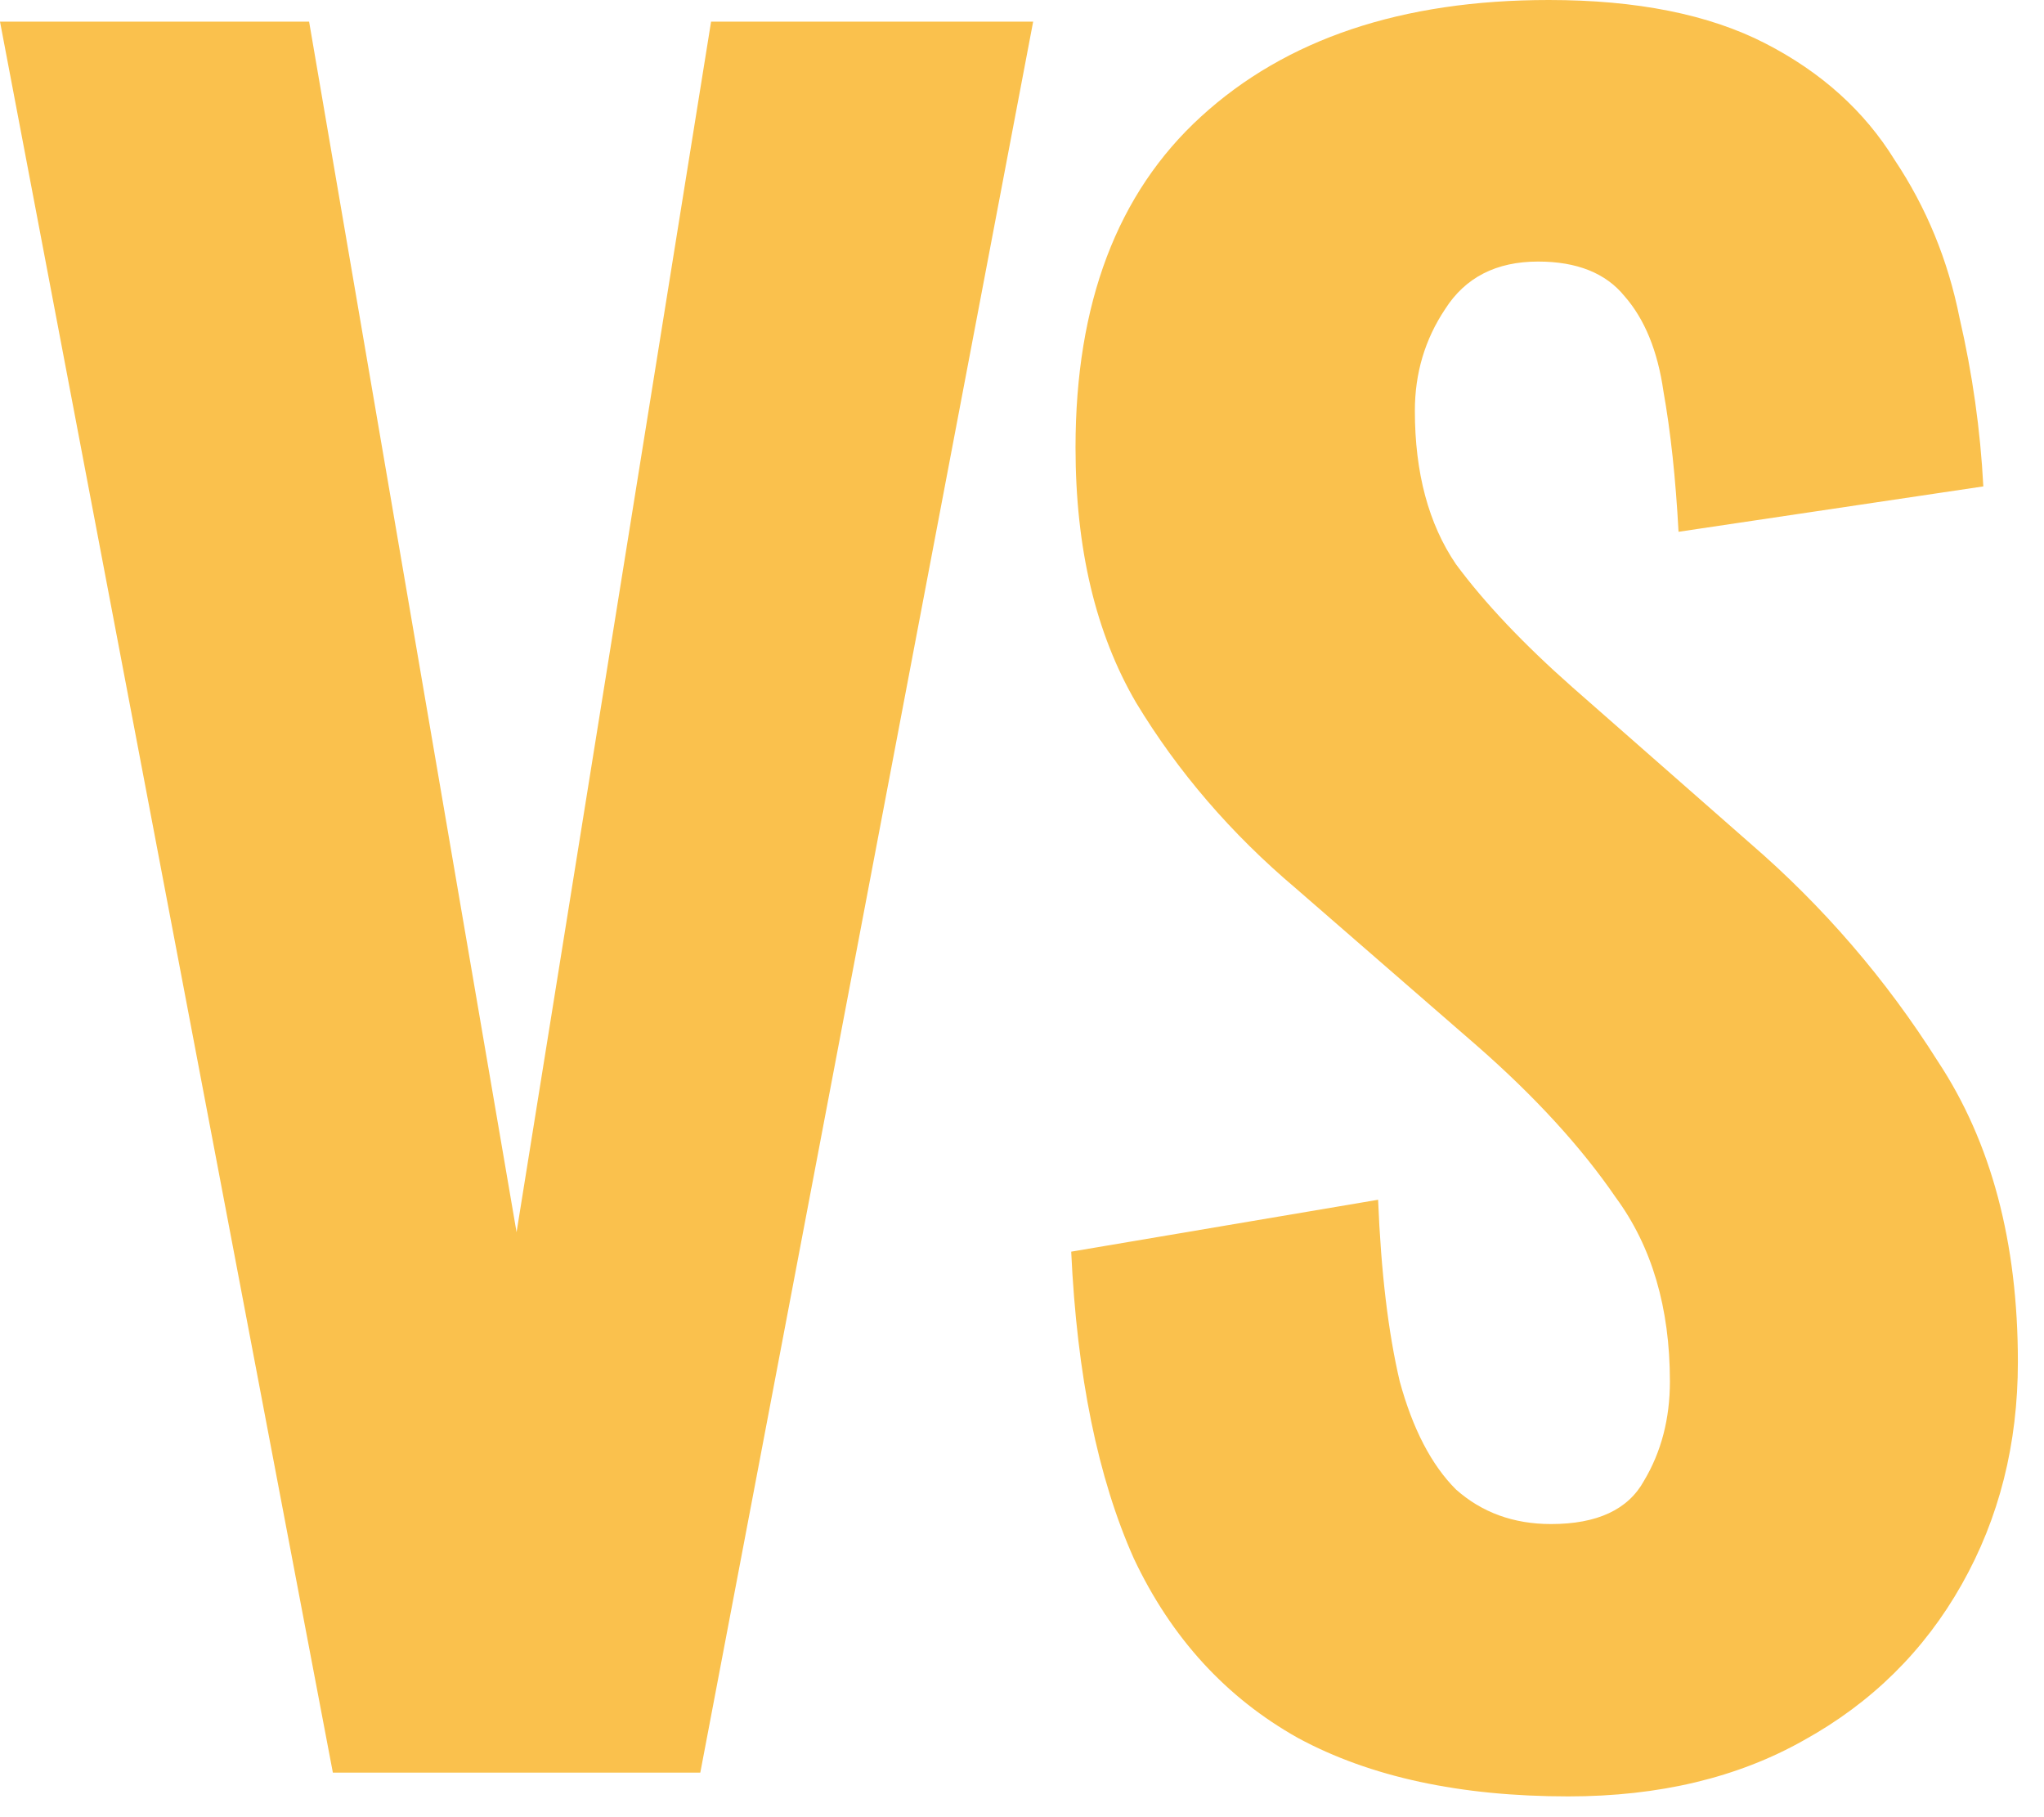
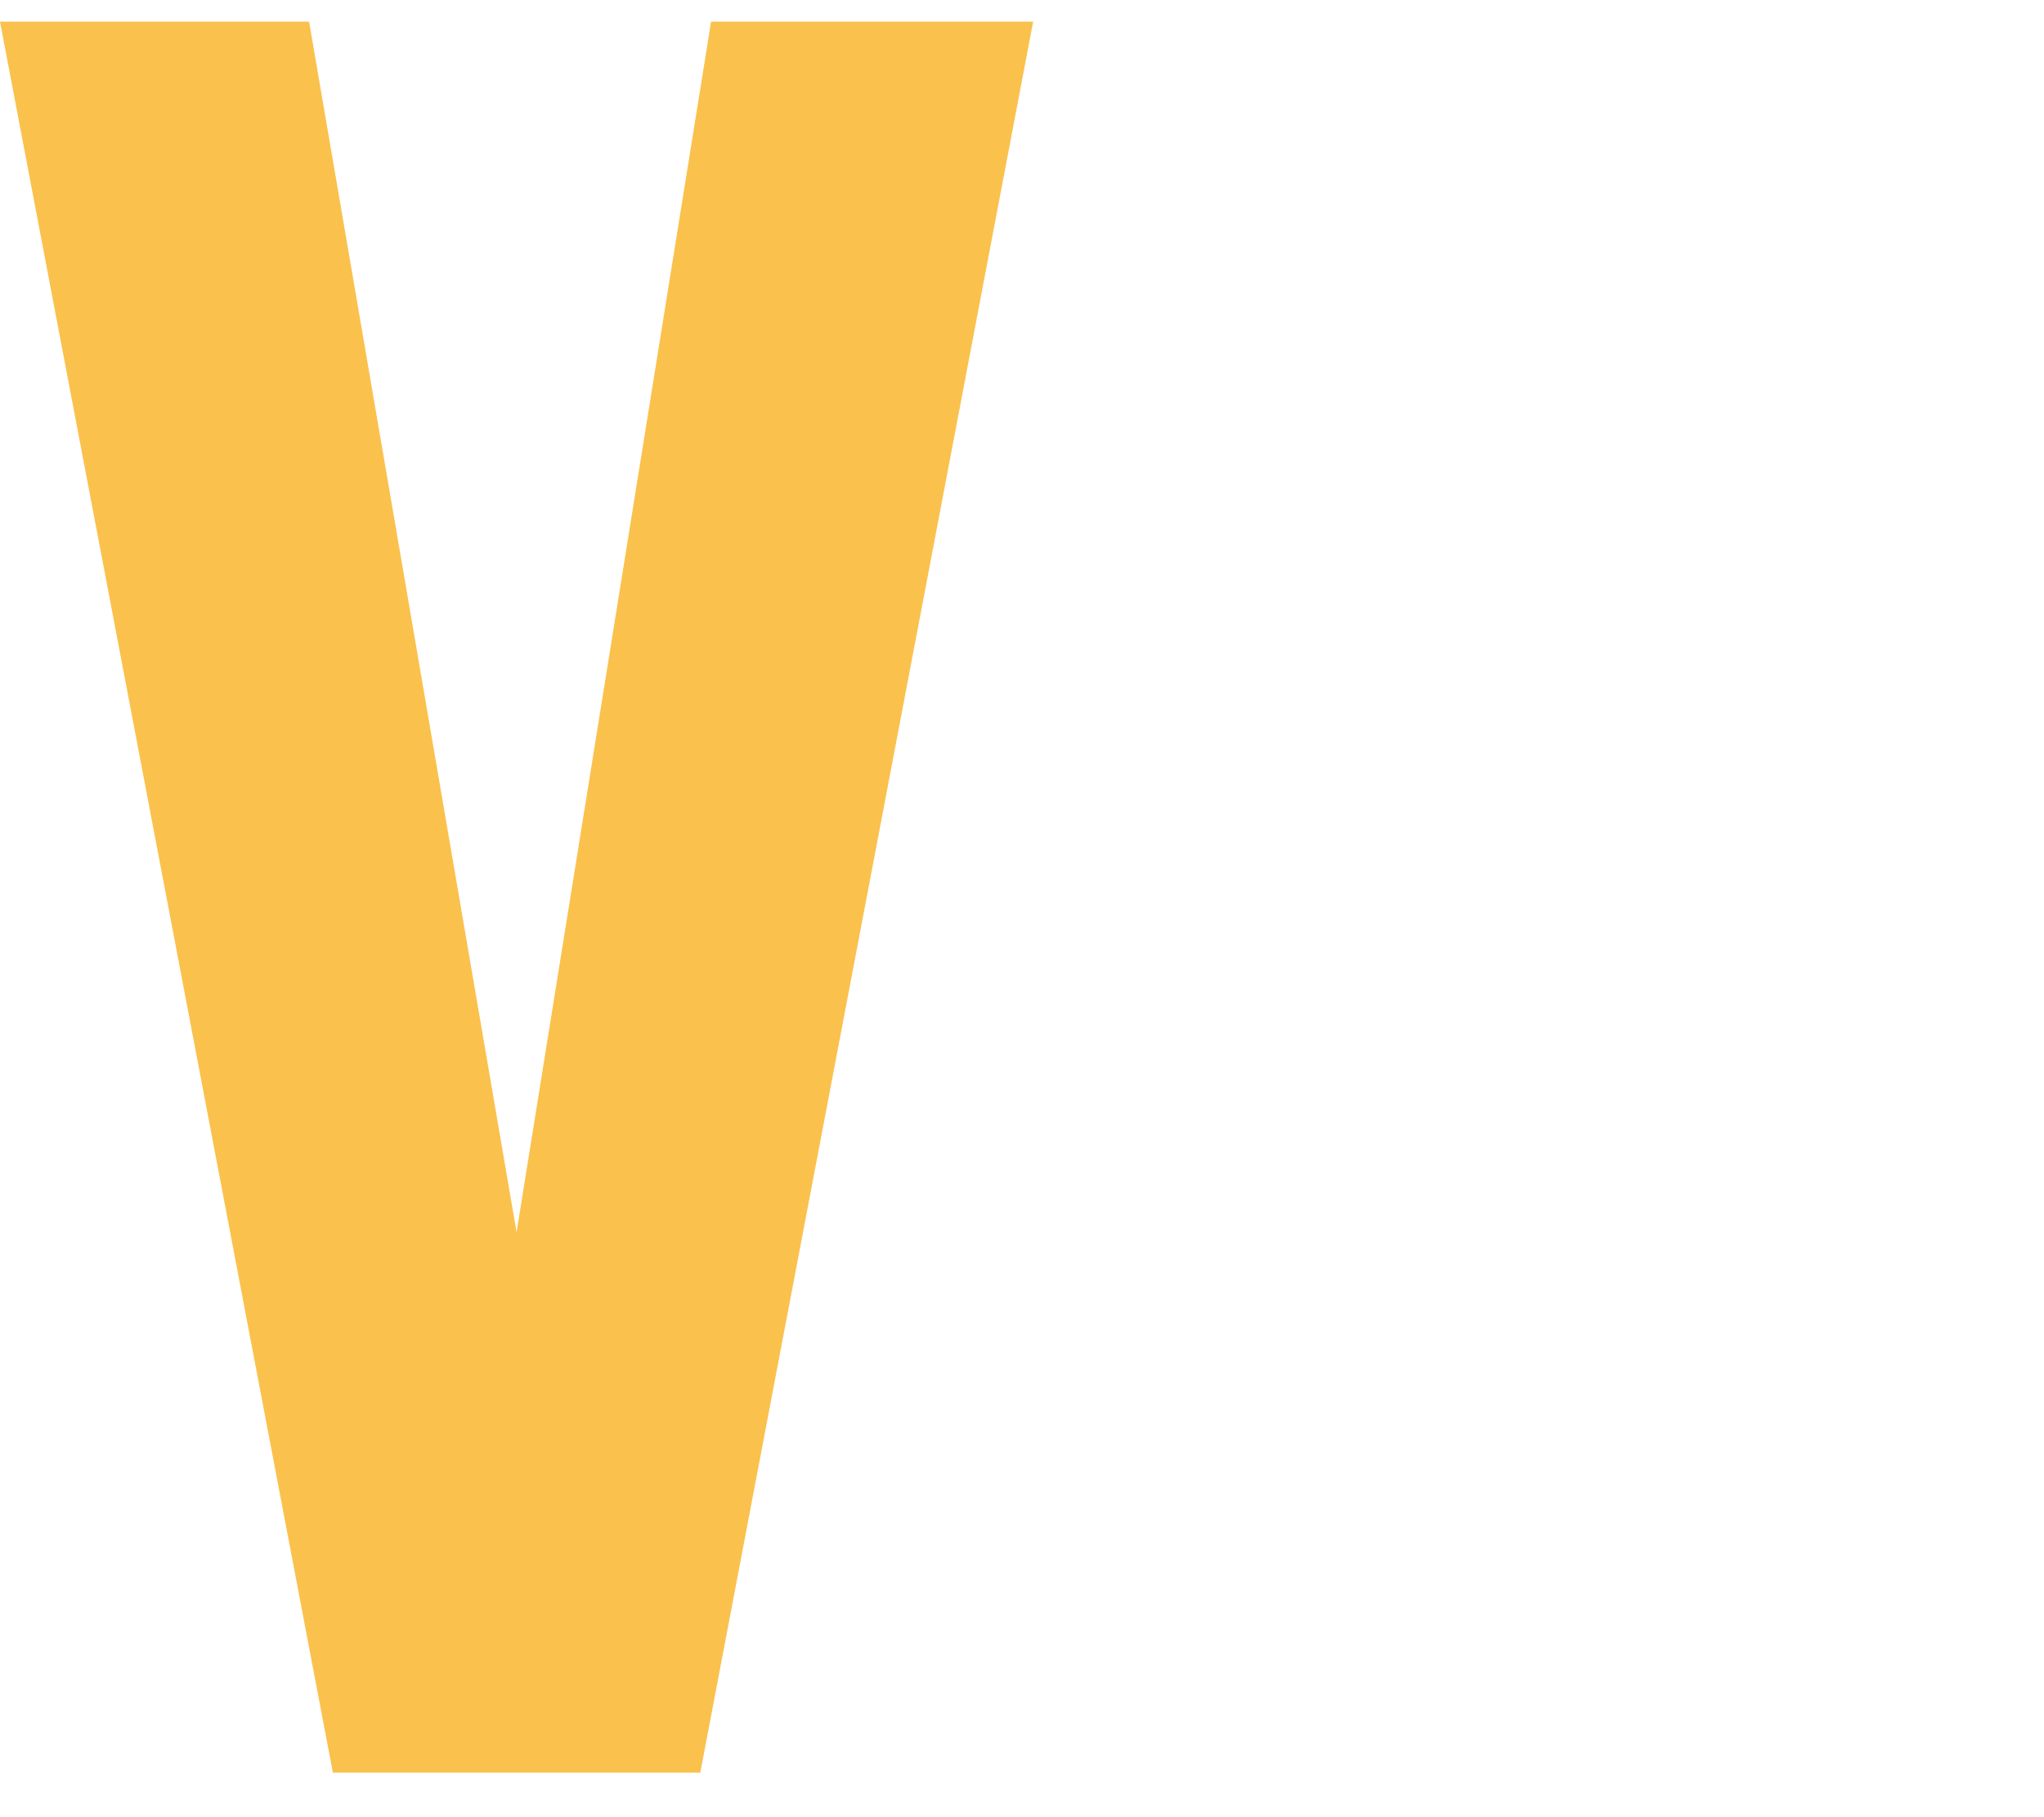
<svg xmlns="http://www.w3.org/2000/svg" width="54" height="48" viewBox="0 0 54 48" fill="none">
  <path d="M8.794 46.823L0 0.571H8.166L13.647 32.548L18.786 0.571H27.295L18.501 46.823H8.794Z" fill="#FAC14D" />
-   <path d="M41.433 47.451C38.578 47.451 36.199 46.938 34.295 45.91C32.392 44.844 30.945 43.264 29.956 41.17C29.004 39.038 28.452 36.336 28.3 33.062L36.408 31.691C36.484 33.595 36.675 35.194 36.979 36.488C37.322 37.744 37.817 38.696 38.464 39.343C39.149 39.952 39.986 40.257 40.976 40.257C42.194 40.257 43.013 39.876 43.432 39.115C43.888 38.353 44.117 37.478 44.117 36.488C44.117 34.547 43.641 32.929 42.689 31.634C41.776 30.302 40.557 28.97 39.035 27.637L34.238 23.469C32.525 22.022 31.117 20.385 30.013 18.558C28.947 16.731 28.414 14.485 28.414 11.82C28.414 8.013 29.518 5.101 31.726 3.083C33.972 1.028 37.036 0 40.919 0C43.241 0 45.145 0.381 46.629 1.142C48.114 1.903 49.256 2.931 50.055 4.226C50.893 5.482 51.464 6.871 51.768 8.394C52.111 9.879 52.32 11.363 52.397 12.848L44.345 14.047C44.269 12.639 44.136 11.401 43.946 10.335C43.793 9.269 43.451 8.432 42.918 7.823C42.423 7.214 41.661 6.909 40.634 6.909C39.53 6.909 38.711 7.328 38.178 8.166C37.645 8.965 37.379 9.86 37.379 10.849C37.379 12.486 37.74 13.838 38.464 14.903C39.225 15.931 40.253 17.016 41.547 18.158L46.23 22.27C48.171 23.945 49.827 25.867 51.197 28.037C52.606 30.169 53.31 32.814 53.31 35.974C53.31 38.144 52.815 40.104 51.825 41.855C50.836 43.607 49.446 44.977 47.657 45.967C45.906 46.956 43.831 47.451 41.433 47.451Z" fill="#FAC14D" />
</svg>